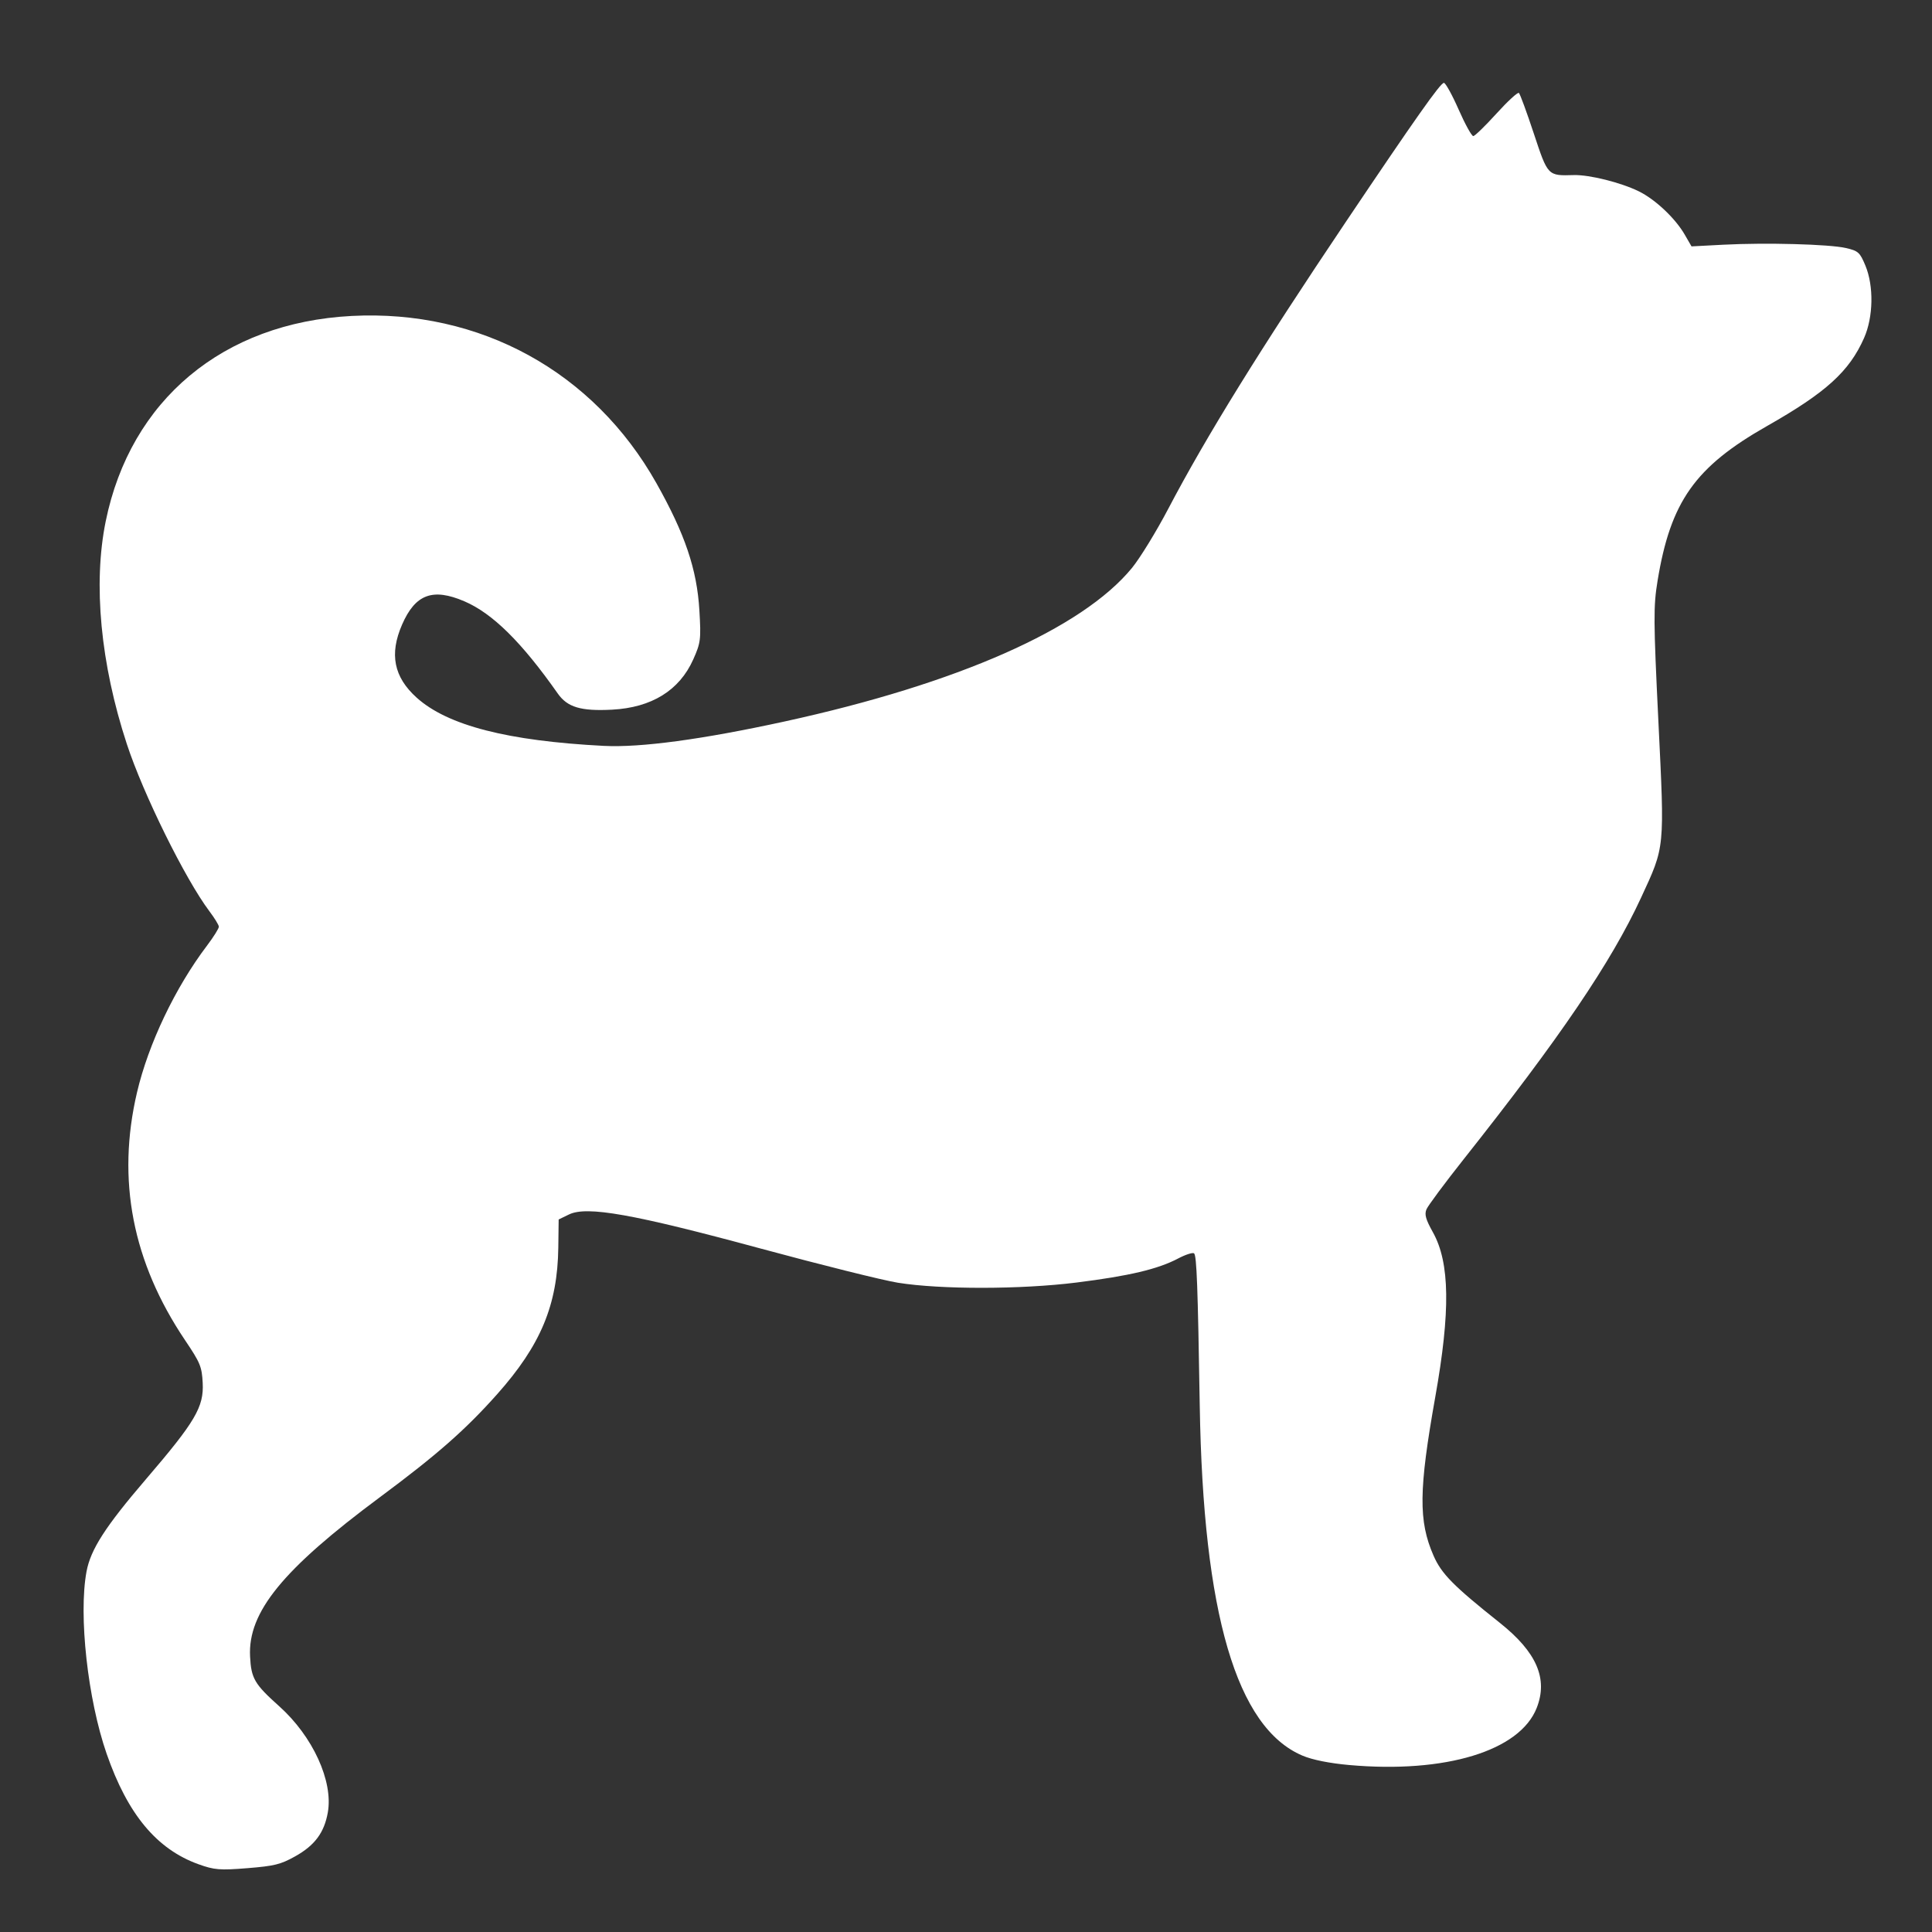
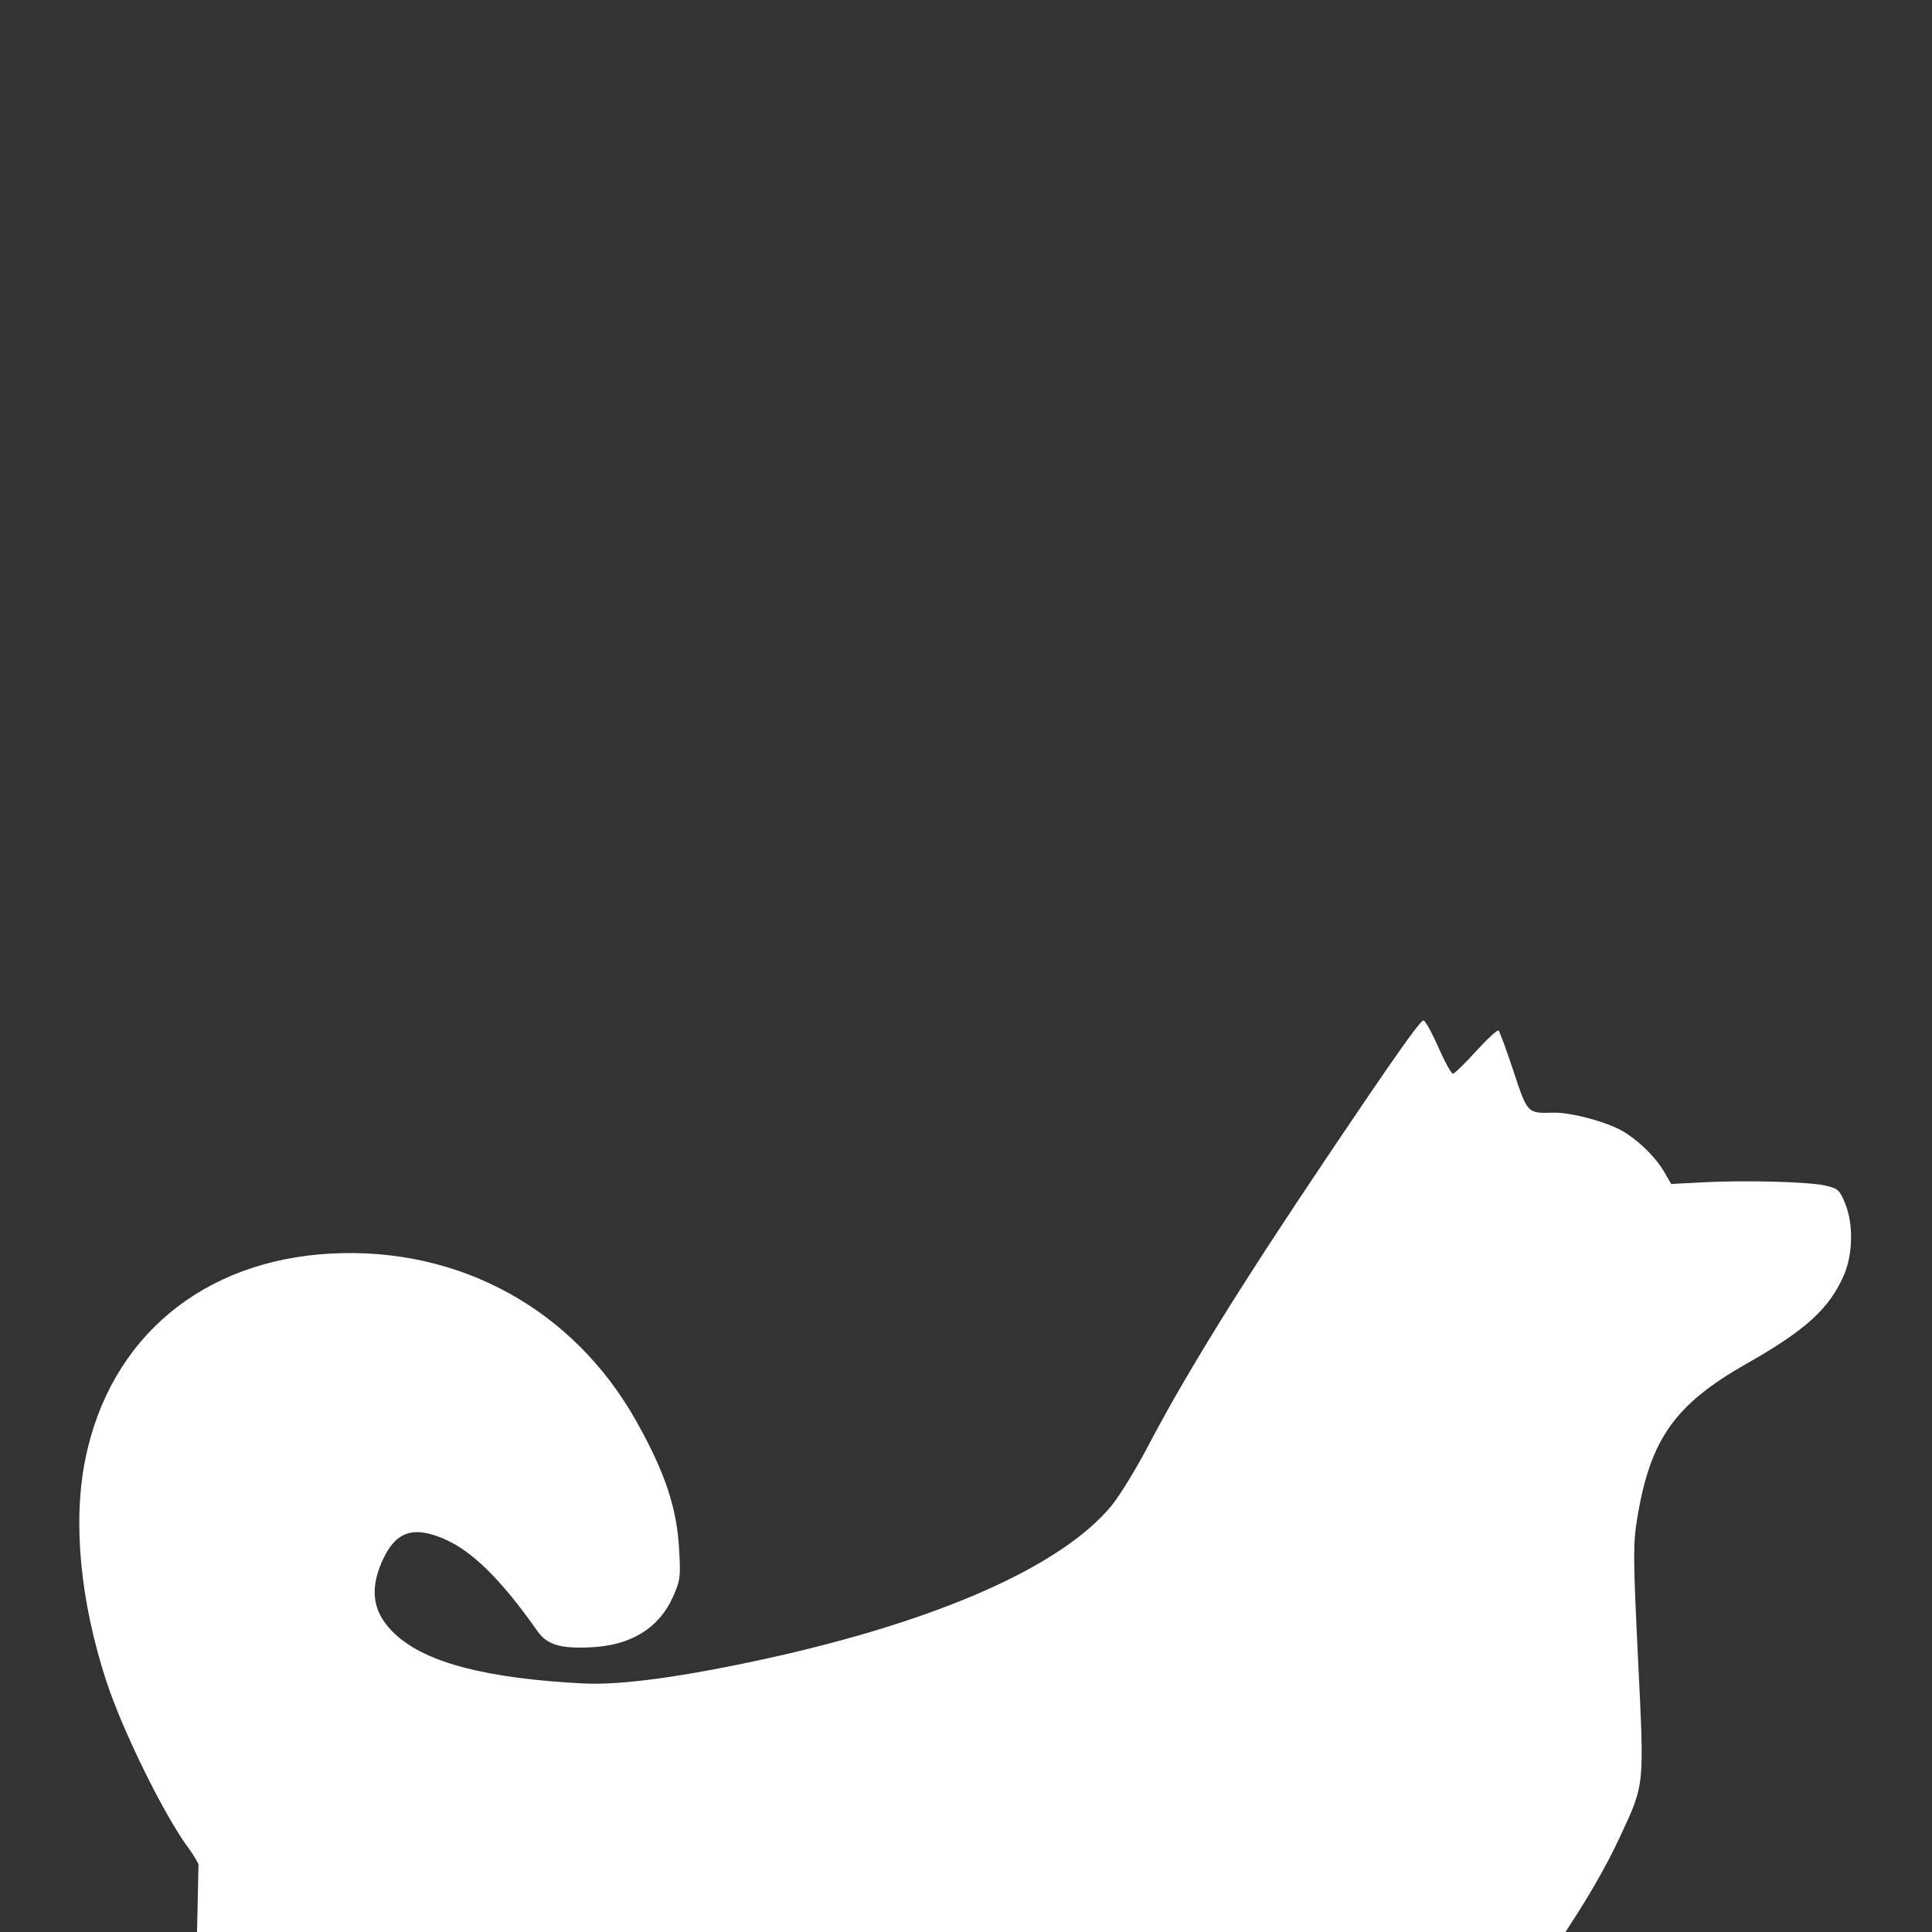
<svg xmlns="http://www.w3.org/2000/svg" version="1.1" width="100" height="100" style="background-color: rgb(0, 0, 0);" viewBox="0 0 100 100">
  <rect x="0" y="0" width="100" height="100" fill="#333333" stroke="none" />
  <svg height="100" viewBox="0 0 100 100" width="100" version="1.1" data-fname="mam-perr-husky_2.svg" ica="0" style="background-color: rgb(0, 0, 0);">
    <g transform="translate(-9,-9.5) scale(1.2,1.2) rotate(-3,50,50)" scale="1.2" xtranslate="-9" ytranslate="-9.5" style="opacity: 1;">
-       <path style="fill: rgb(255, 255, 255);" d="m14.103 86.499c-1.767-.743-2.939-2.312-3.707-4.964-.693-2.39-.903-6.033-.457-7.893.227-.946.912-1.897 2.767-3.845 2.258-2.37 2.664-2.983 2.664-4.024 0-.702-.06-.871-.662-1.875-2.092-3.489-2.593-7.065-1.511-10.787.6-2.064 1.881-4.425 3.343-6.159.306-.363.556-.72.556-.793s-.167-.381-0.371-.683c-.967-1.435-2.587-5.198-3.181-7.393-.952-3.513-1.098-6.969-.407-9.639 1.338-5.17 5.501-8.292 11.057-8.291 5.541.001 10.297 2.944 12.75 7.891 1.116 2.25 1.552 3.802 1.564 5.572.009 1.26-.017 1.403-.376 2.105-.666 1.302-1.9 1.979-3.61 1.979-1.342 0-1.917-.204-2.301-.817-1.438-2.294-2.628-3.6-3.815-4.184-1.335-.657-2.098-.416-2.737.864-0.62 1.241-.474 2.24.464 3.178 1.268 1.268 3.82 2.07 7.953 2.5 1.58.164 4.254-.055 7.843-.643 7.536-1.235 13.016-3.32 15.303-5.823.367-.402 1.134-1.515 1.703-2.474 1.804-3.038 4.315-6.657 8.309-11.974 3.219-4.285 4.37-5.748 4.523-5.748.07 0.0.329.531.575 1.18.246.649.504 1.179.572 1.179s.542-.414 1.051-.92c.51-.506.965-.882 1.012-.835.047.047.294 0.847.549 1.778.513 1.87.5 1.856 1.629 1.883 0.671.016 2.016.428 2.767.848.69.386 1.507 1.241 1.876 1.965l.267.524 1.372 0c1.846 0 4.569.217 5.274.419.526.151.593.217.8.8.321.901.227 2.234-.22 3.116-.714 1.409-1.757 2.261-4.378 3.573-3.193 1.599-4.326 3.035-5.064 6.415-.24 1.101-.267 1.673-.283 6.074-.02 5.54.007 5.362-1.145 7.545-1.431 2.712-3.798 5.835-8.236 10.87-.868.985-1.637 1.915-1.71 2.067-.104.219-.057.428.228 1.009.659 1.346.579 3.432-.272 7.091-.923 3.973-1.008 5.305-.434 6.833.302.803.783 1.345 2.704 3.044 1.521 1.346 1.957 2.516 1.397 3.748-.824 1.814-4.077 2.623-8.2 2.038-.851-.121-1.584-.308-2-.512-2.775-1.356-3.957-6.337-3.632-15.309.186-5.143.206-6.462.1-6.568-.053-.053-.369.031-.703.185-.892.412-2.145.64-4.431.805-2.409.174-5.859-.003-7.686-.394-.633-.135-3.268-.94-5.856-1.789-5.396-1.769-7.369-2.228-8.159-1.896l-.459.193-.079 1.208c-.162 2.472-.975 4.166-2.966 6.181-1.441 1.458-2.727 2.474-5.279 4.169-4.356 2.894-5.951 4.653-5.955 6.568-.002.95.128 1.202 1.141 2.209 1.381 1.373 2.165 3.351 1.856 4.686-.2.864-.639 1.394-1.513 1.821-.641.314-.91.365-2.079.398-1.191.033-1.428.001-2.098-.281z" idkol="ikol0" />
+       <path style="fill: rgb(255, 255, 255);" d="m14.103 86.499s-.167-.381-0.371-.683c-.967-1.435-2.587-5.198-3.181-7.393-.952-3.513-1.098-6.969-.407-9.639 1.338-5.17 5.501-8.292 11.057-8.291 5.541.001 10.297 2.944 12.75 7.891 1.116 2.25 1.552 3.802 1.564 5.572.009 1.26-.017 1.403-.376 2.105-.666 1.302-1.9 1.979-3.61 1.979-1.342 0-1.917-.204-2.301-.817-1.438-2.294-2.628-3.6-3.815-4.184-1.335-.657-2.098-.416-2.737.864-0.62 1.241-.474 2.24.464 3.178 1.268 1.268 3.82 2.07 7.953 2.5 1.58.164 4.254-.055 7.843-.643 7.536-1.235 13.016-3.32 15.303-5.823.367-.402 1.134-1.515 1.703-2.474 1.804-3.038 4.315-6.657 8.309-11.974 3.219-4.285 4.37-5.748 4.523-5.748.07 0.0.329.531.575 1.18.246.649.504 1.179.572 1.179s.542-.414 1.051-.92c.51-.506.965-.882 1.012-.835.047.047.294 0.847.549 1.778.513 1.87.5 1.856 1.629 1.883 0.671.016 2.016.428 2.767.848.69.386 1.507 1.241 1.876 1.965l.267.524 1.372 0c1.846 0 4.569.217 5.274.419.526.151.593.217.8.8.321.901.227 2.234-.22 3.116-.714 1.409-1.757 2.261-4.378 3.573-3.193 1.599-4.326 3.035-5.064 6.415-.24 1.101-.267 1.673-.283 6.074-.02 5.54.007 5.362-1.145 7.545-1.431 2.712-3.798 5.835-8.236 10.87-.868.985-1.637 1.915-1.71 2.067-.104.219-.057.428.228 1.009.659 1.346.579 3.432-.272 7.091-.923 3.973-1.008 5.305-.434 6.833.302.803.783 1.345 2.704 3.044 1.521 1.346 1.957 2.516 1.397 3.748-.824 1.814-4.077 2.623-8.2 2.038-.851-.121-1.584-.308-2-.512-2.775-1.356-3.957-6.337-3.632-15.309.186-5.143.206-6.462.1-6.568-.053-.053-.369.031-.703.185-.892.412-2.145.64-4.431.805-2.409.174-5.859-.003-7.686-.394-.633-.135-3.268-.94-5.856-1.789-5.396-1.769-7.369-2.228-8.159-1.896l-.459.193-.079 1.208c-.162 2.472-.975 4.166-2.966 6.181-1.441 1.458-2.727 2.474-5.279 4.169-4.356 2.894-5.951 4.653-5.955 6.568-.002.95.128 1.202 1.141 2.209 1.381 1.373 2.165 3.351 1.856 4.686-.2.864-.639 1.394-1.513 1.821-.641.314-.91.365-2.079.398-1.191.033-1.428.001-2.098-.281z" idkol="ikol0" />
    </g>
  </svg>
</svg>